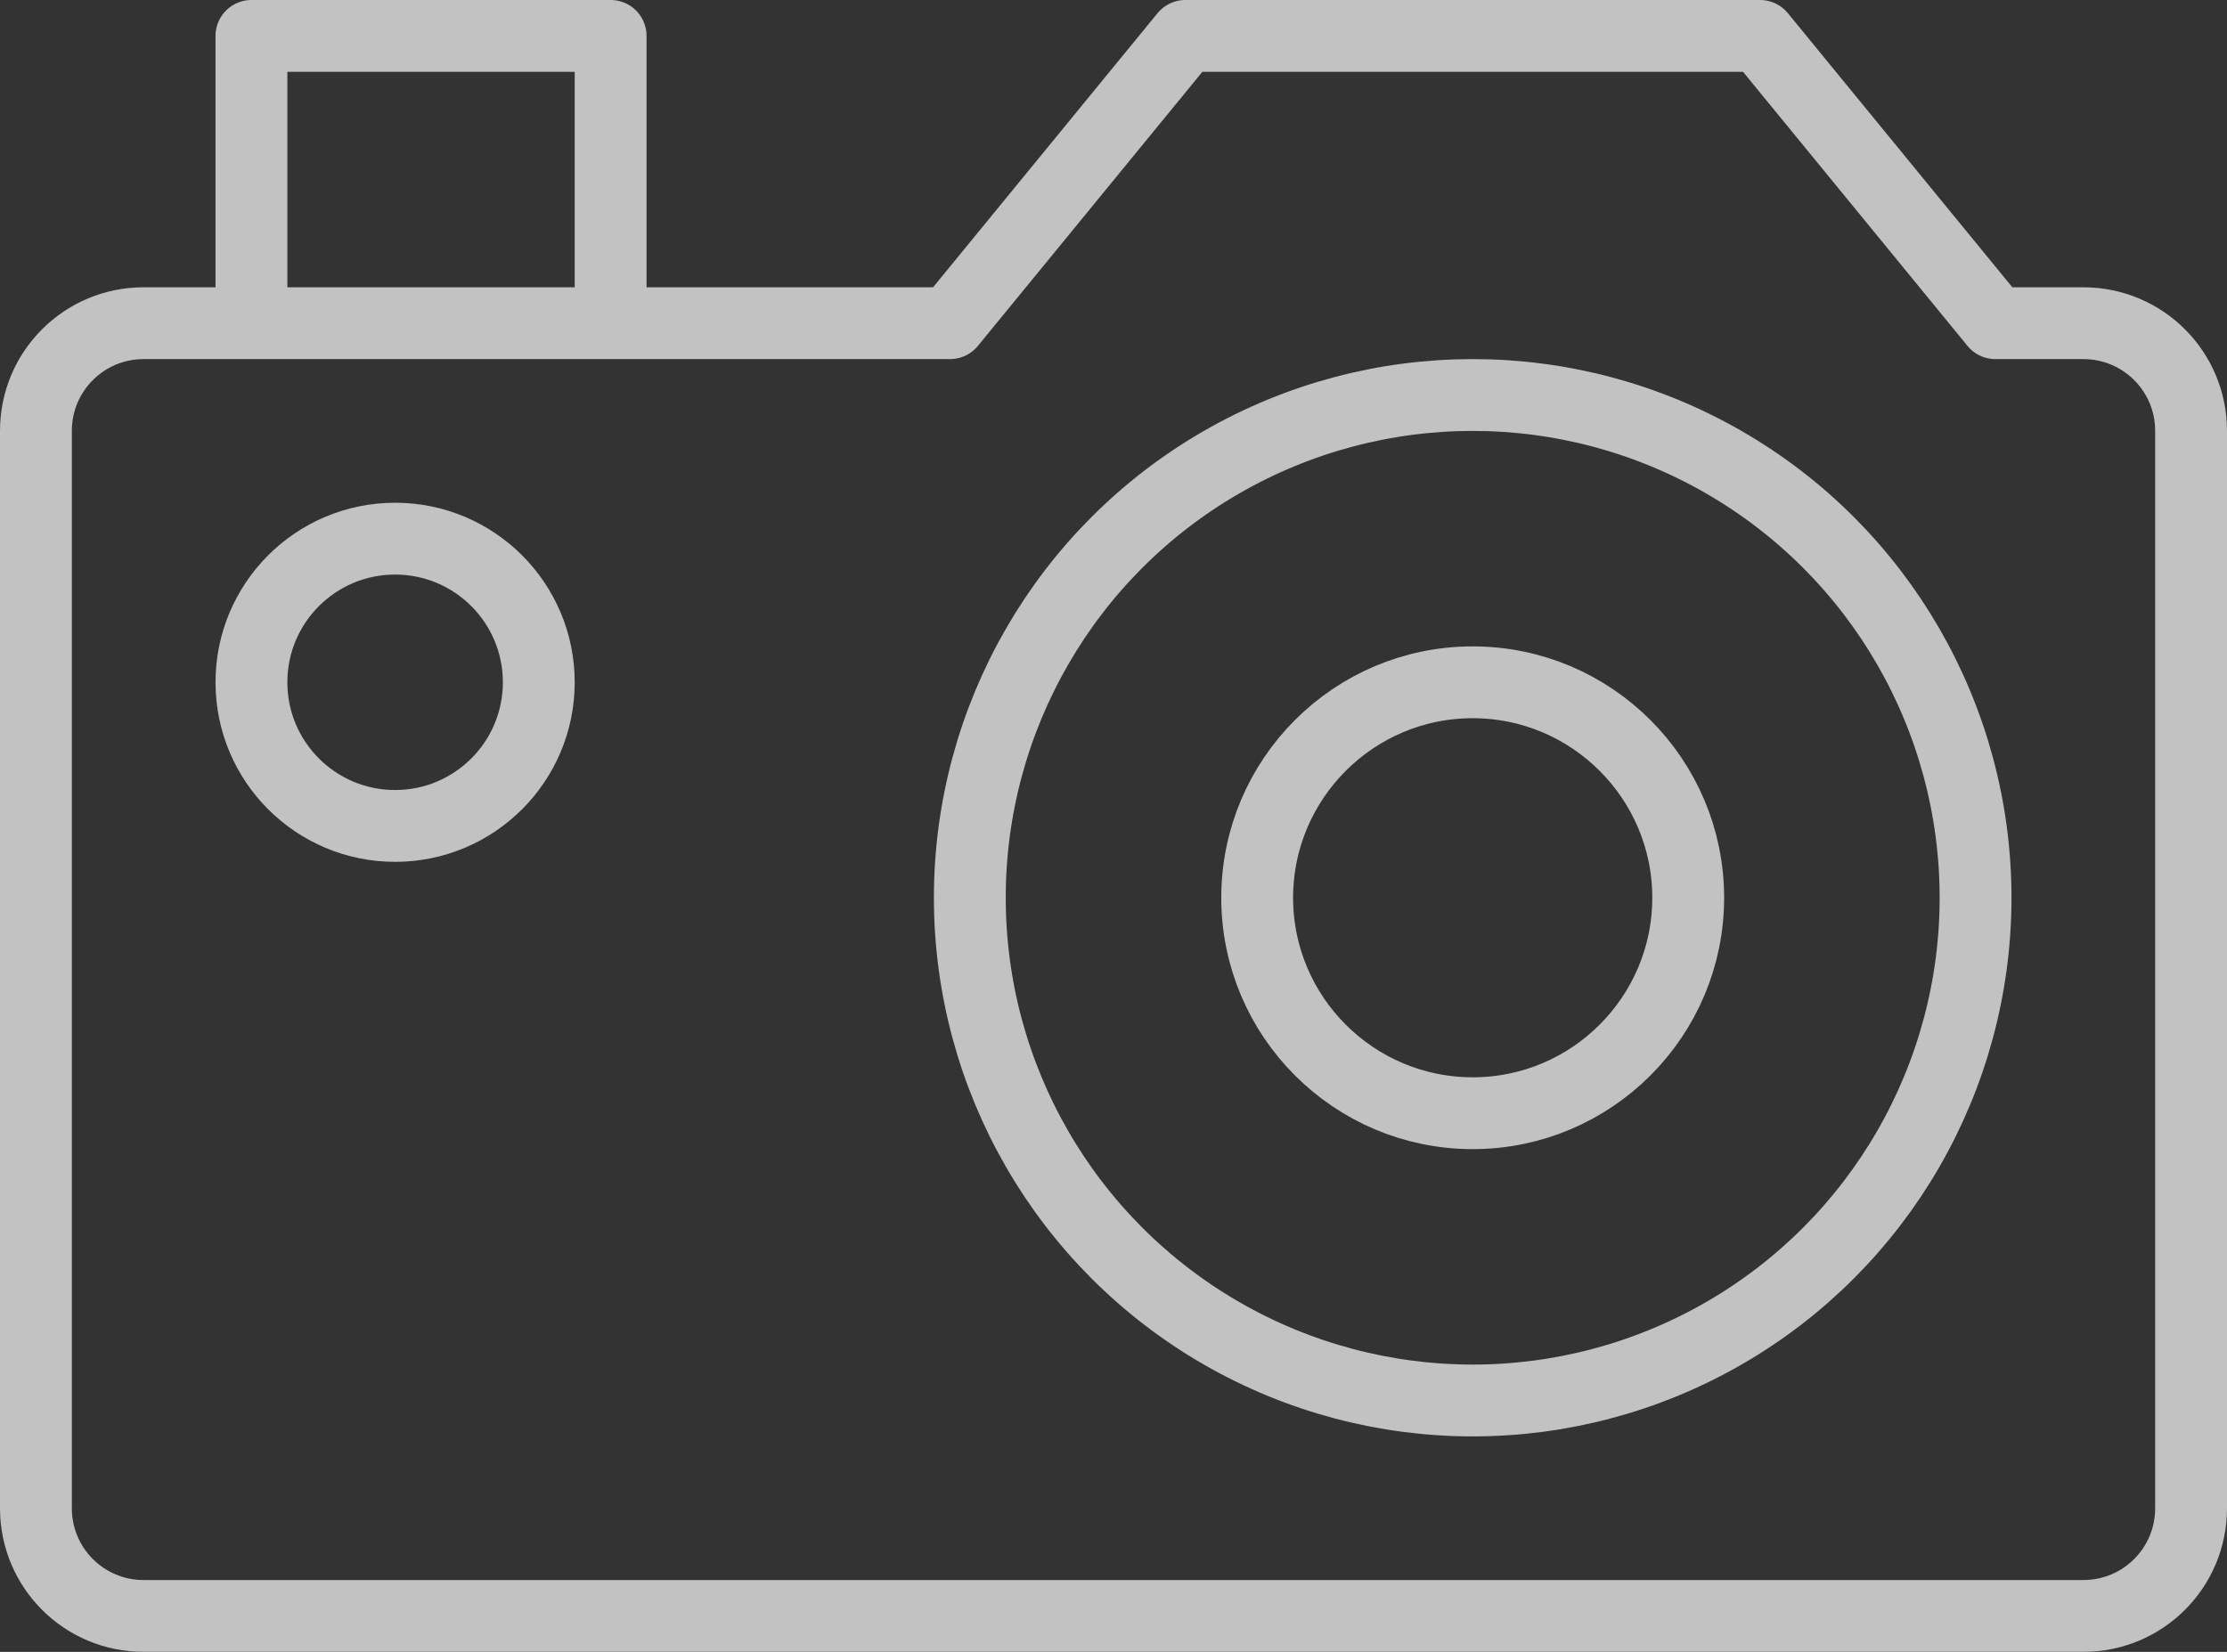
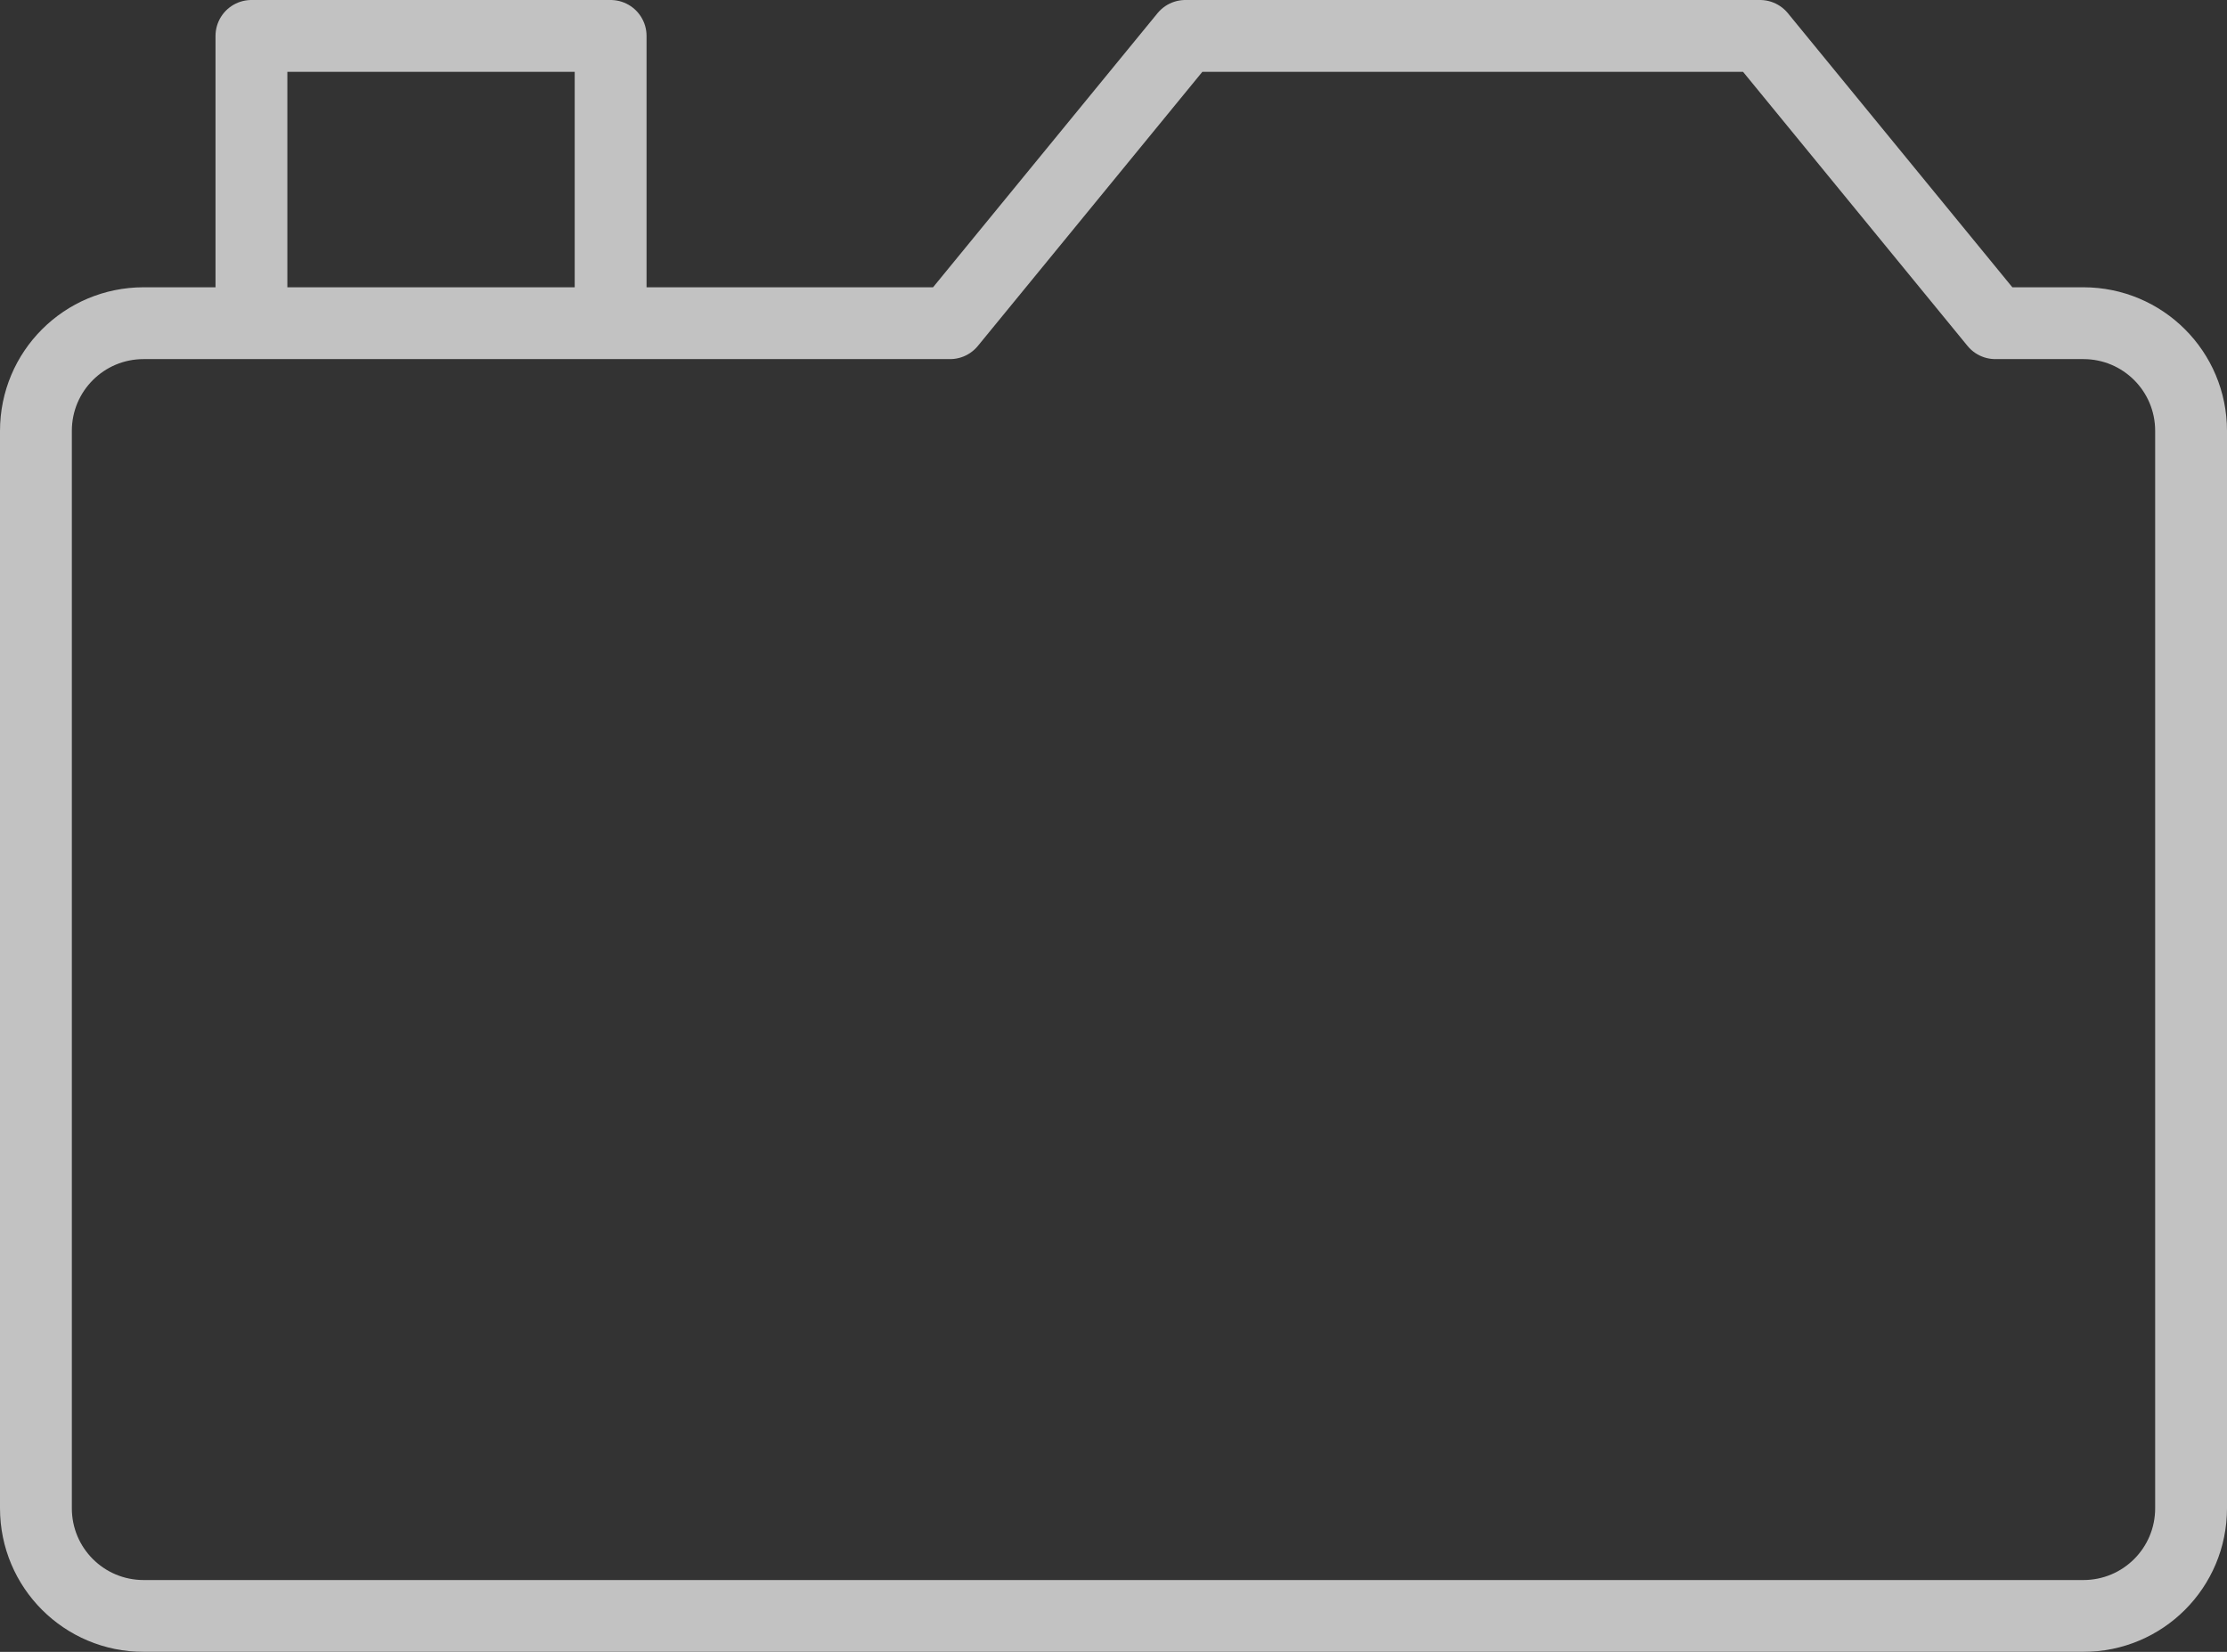
<svg xmlns="http://www.w3.org/2000/svg" height="46" viewBox="0 0 62 46" width="62">
  <rect x="0" y="0" width="62" height="46" fill="#333333" stroke="none" />
  <g fill="none" opacity=".7" stroke="#fff" stroke-linejoin="round" stroke-width="2">
    <path d="m7 9v-8h10v8" />
    <path d="m58 9h-2.45l-6.55-8h-16l-6.55 8h-22.45c-1.66 0-3 1.34-3 3v30c0 1.66 1.34 3 3 3h54c1.66 0 3-1.34 3-3v-30c0-1.66-1.34-3-3-3z" />
-     <circle cx="11" cy="19" r="4" />
-     <circle cx="41" cy="25" r="14" />
-     <path d="m47 25c0 3.31-2.69 6-6 6s-6-2.69-6-6 2.69-6 6-6 6 2.69 6 6z" />
  </g>
</svg>